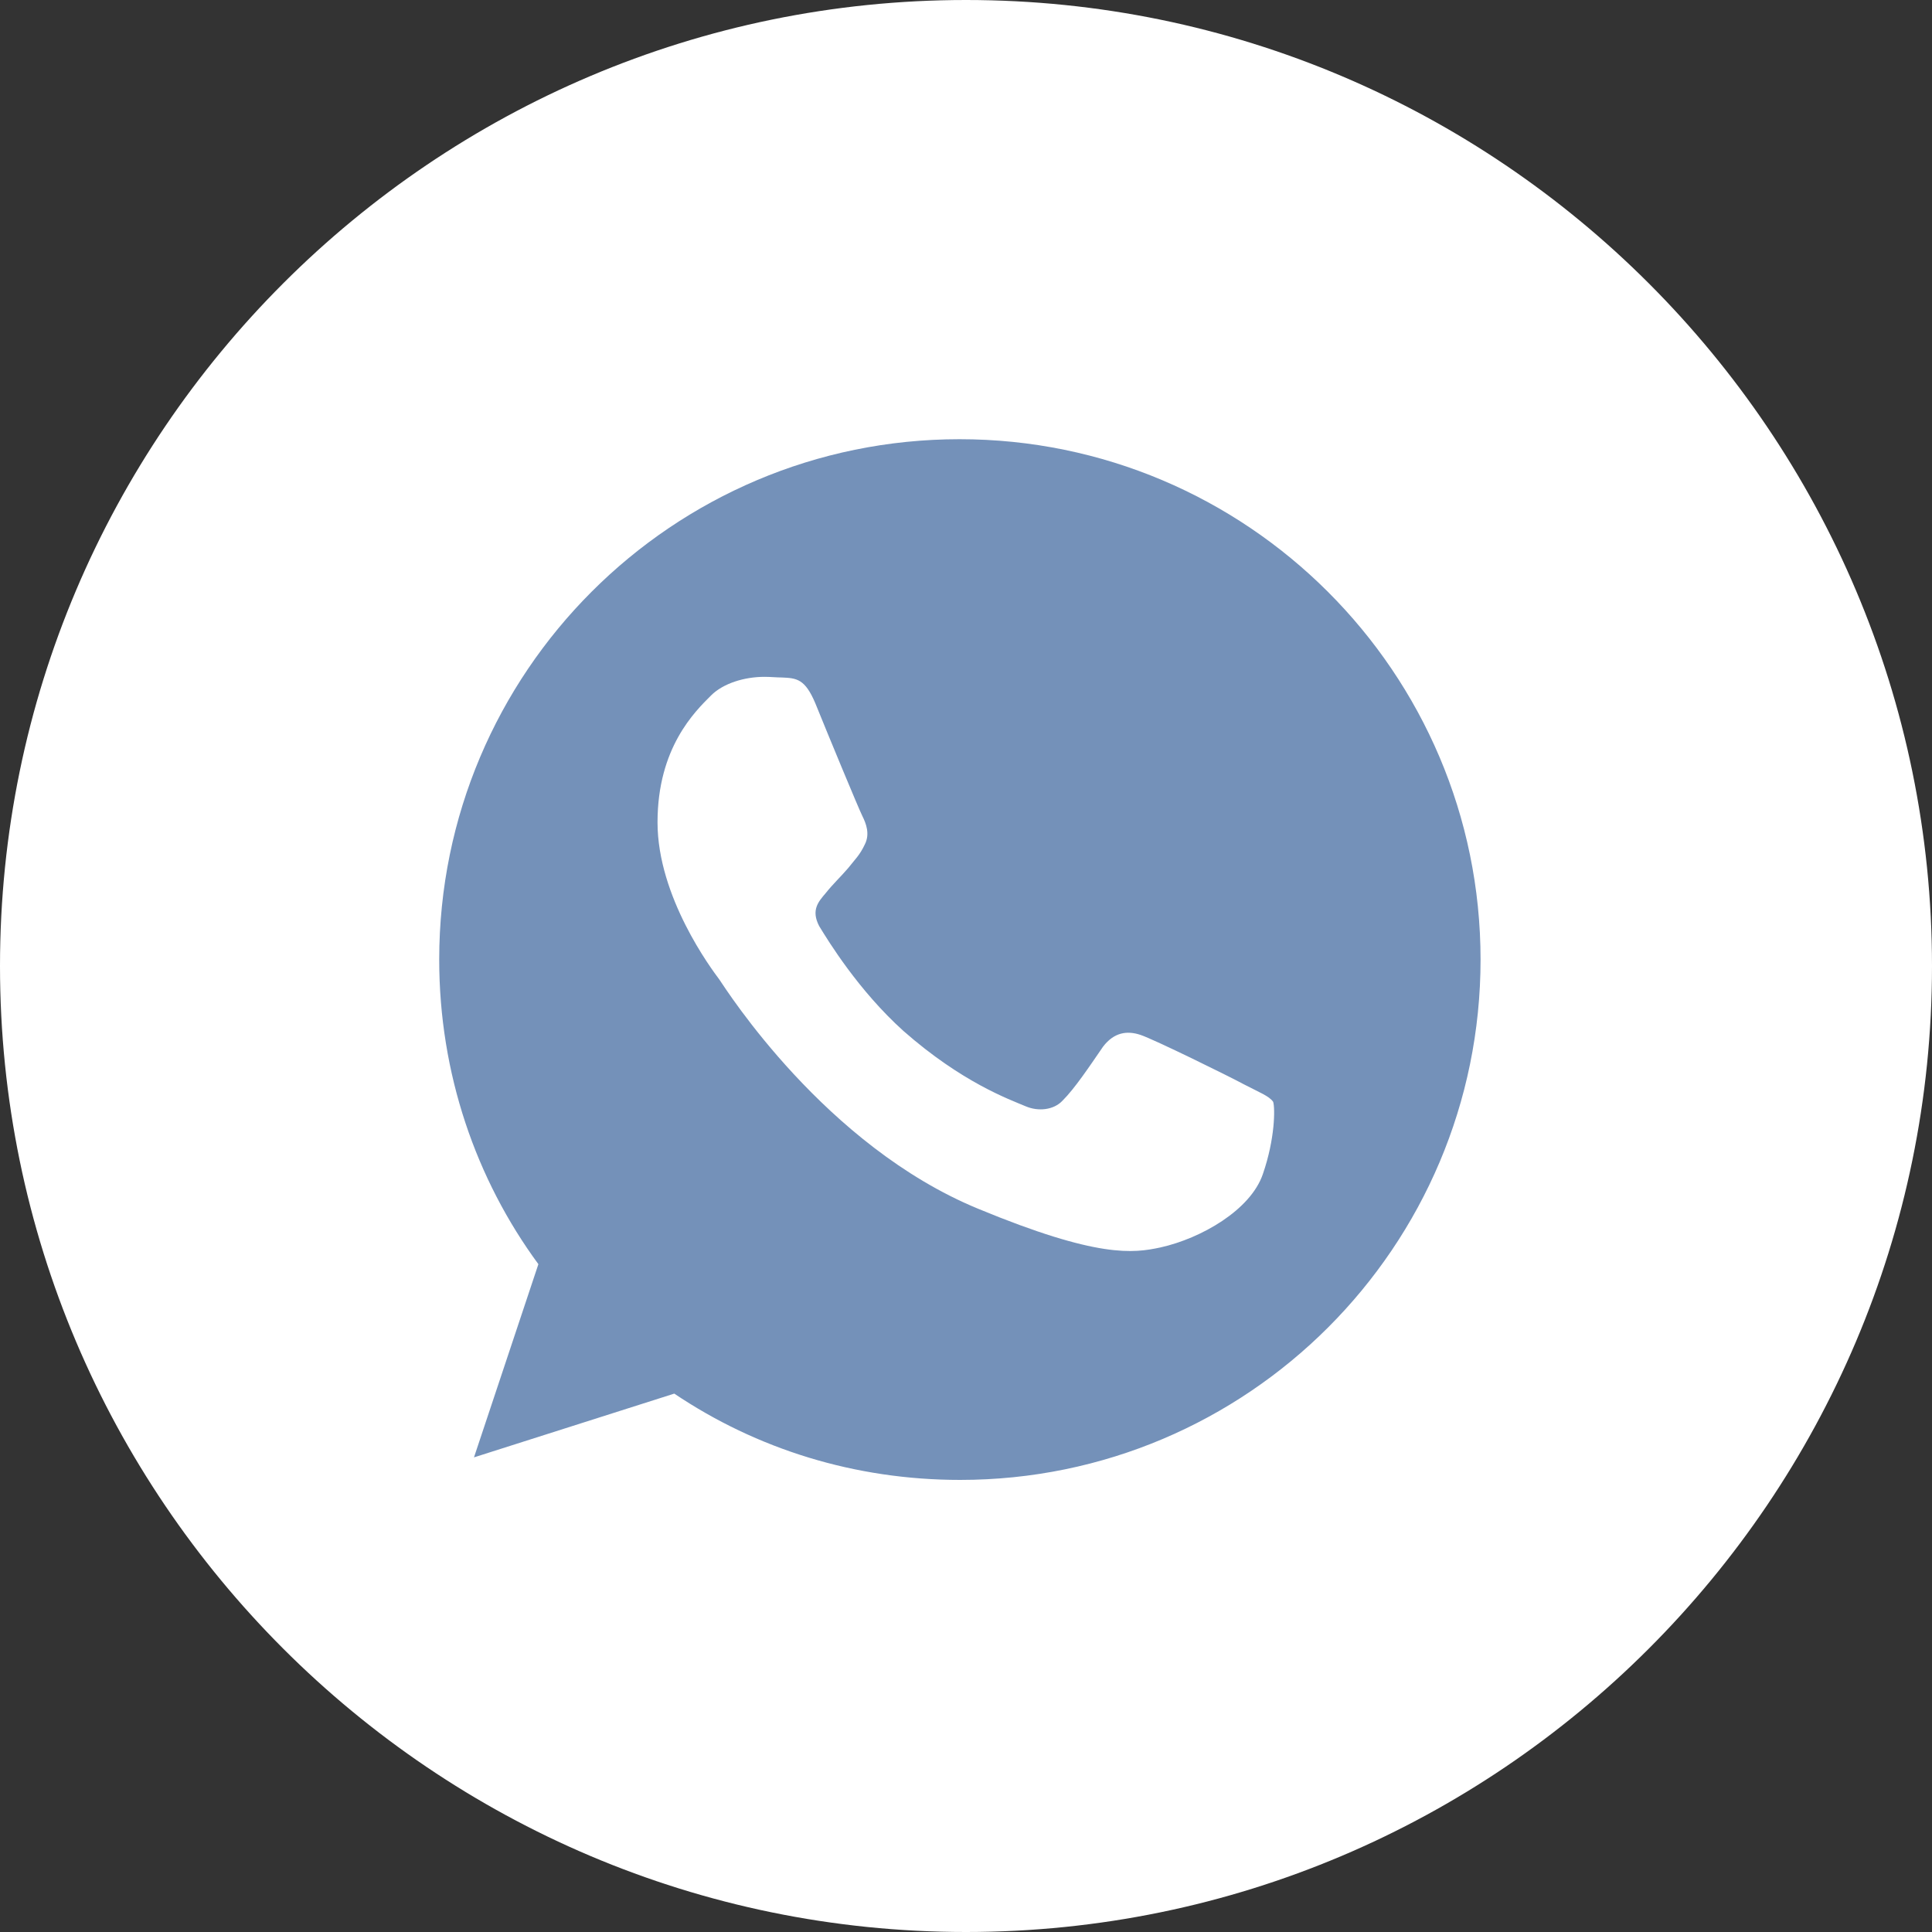
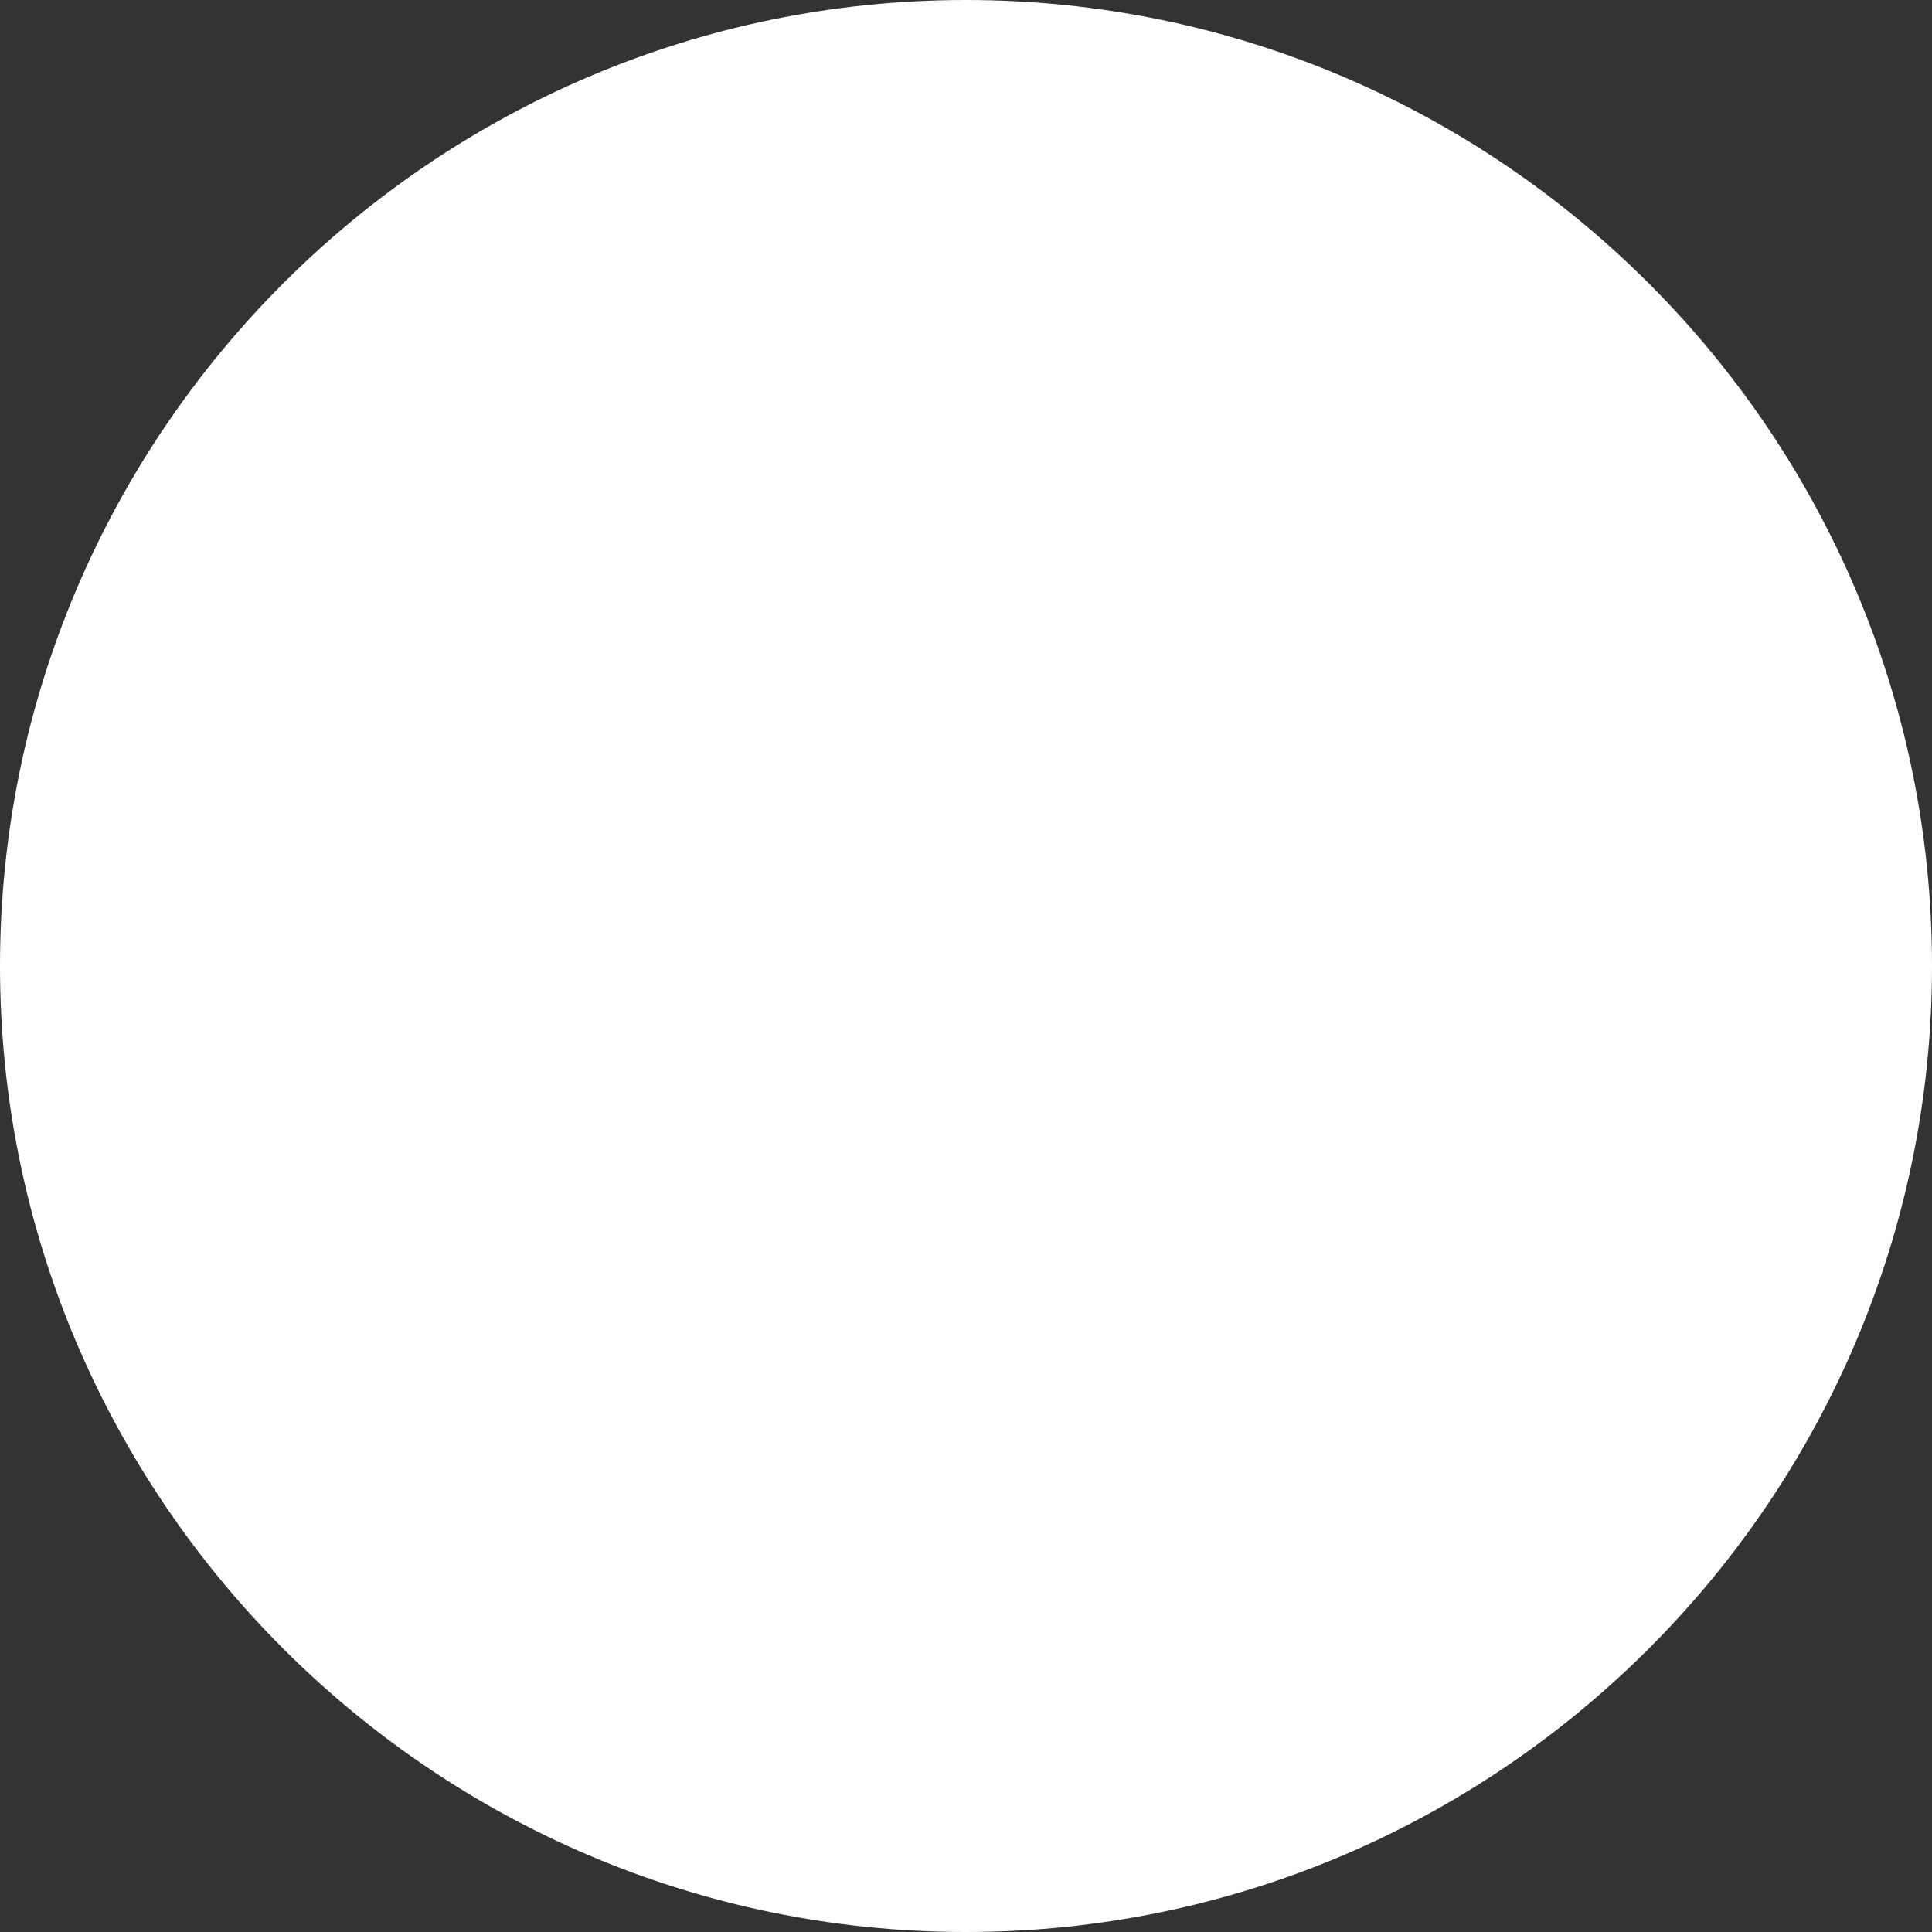
<svg xmlns="http://www.w3.org/2000/svg" id="Слой_1" x="0px" y="0px" viewBox="0 0 300 300" style="enable-background:new 0 0 300 300;" xml:space="preserve">
  <rect x="0" y="0" width="300" height="300" fill="#333333" stroke="none" />
  <style type="text/css"> .st0{fill:#FFFFFF;} .st1{fill:#7491B9;} </style>
  <g>
    <path class="st0" d="M150,300C67.3,300,0,232.7,0,150S67.3,0,150,0s150,67.3,150,150S232.7,300,150,300z" />
  </g>
  <g>
    <g>
      <g>
-         <path class="st1" d="M149,68.2L149,68.2c-44.6,0-80.8,36.2-80.8,80.8c0,17.7,5.7,34.1,15.4,47.3l-10,30l31.1-9.9 c12.8,8.6,28,13.4,44.4,13.4c44.6,0,80.8-36.2,80.8-80.8S193.6,68.2,149,68.2z M196.1,182.3c-1.9,5.6-9.6,10-15.9,11.4 c-4.2,0.9-9.7,1.7-28.3-6c-23.8-9.8-39.1-34-40.2-35.6c-1.2-1.6-9.6-12.8-9.6-24.4s5.8-17.2,8.3-19.7c1.9-1.9,5.2-2.9,8.3-2.9 c1,0,1.9,0.1,2.7,0.1c2.3,0.1,3.6,0.2,5.2,4c1.9,4.7,6.7,16.3,7.3,17.5c0.6,1.2,1.2,2.8,0.4,4.4c-0.8,1.7-1.5,2.3-2.6,3.7 c-1.2,1.4-2.3,2.4-3.5,3.9c-1.1,1.3-2.3,2.6-1,5.1c1.4,2.3,6.1,10,13.1,16.3c9.1,8,16.4,10.6,19,11.7c1.9,0.8,4.3,0.6,5.7-0.9 c1.9-1.9,4.1-5.2,6.3-8.4c1.7-2.2,3.7-2.5,5.8-1.8s13.7,6.4,16.1,7.7c2.3,1.2,3.9,1.8,4.5,2.7C198,172.1,198,176.8,196.1,182.3z" />
-       </g>
+         </g>
    </g>
  </g>
</svg>